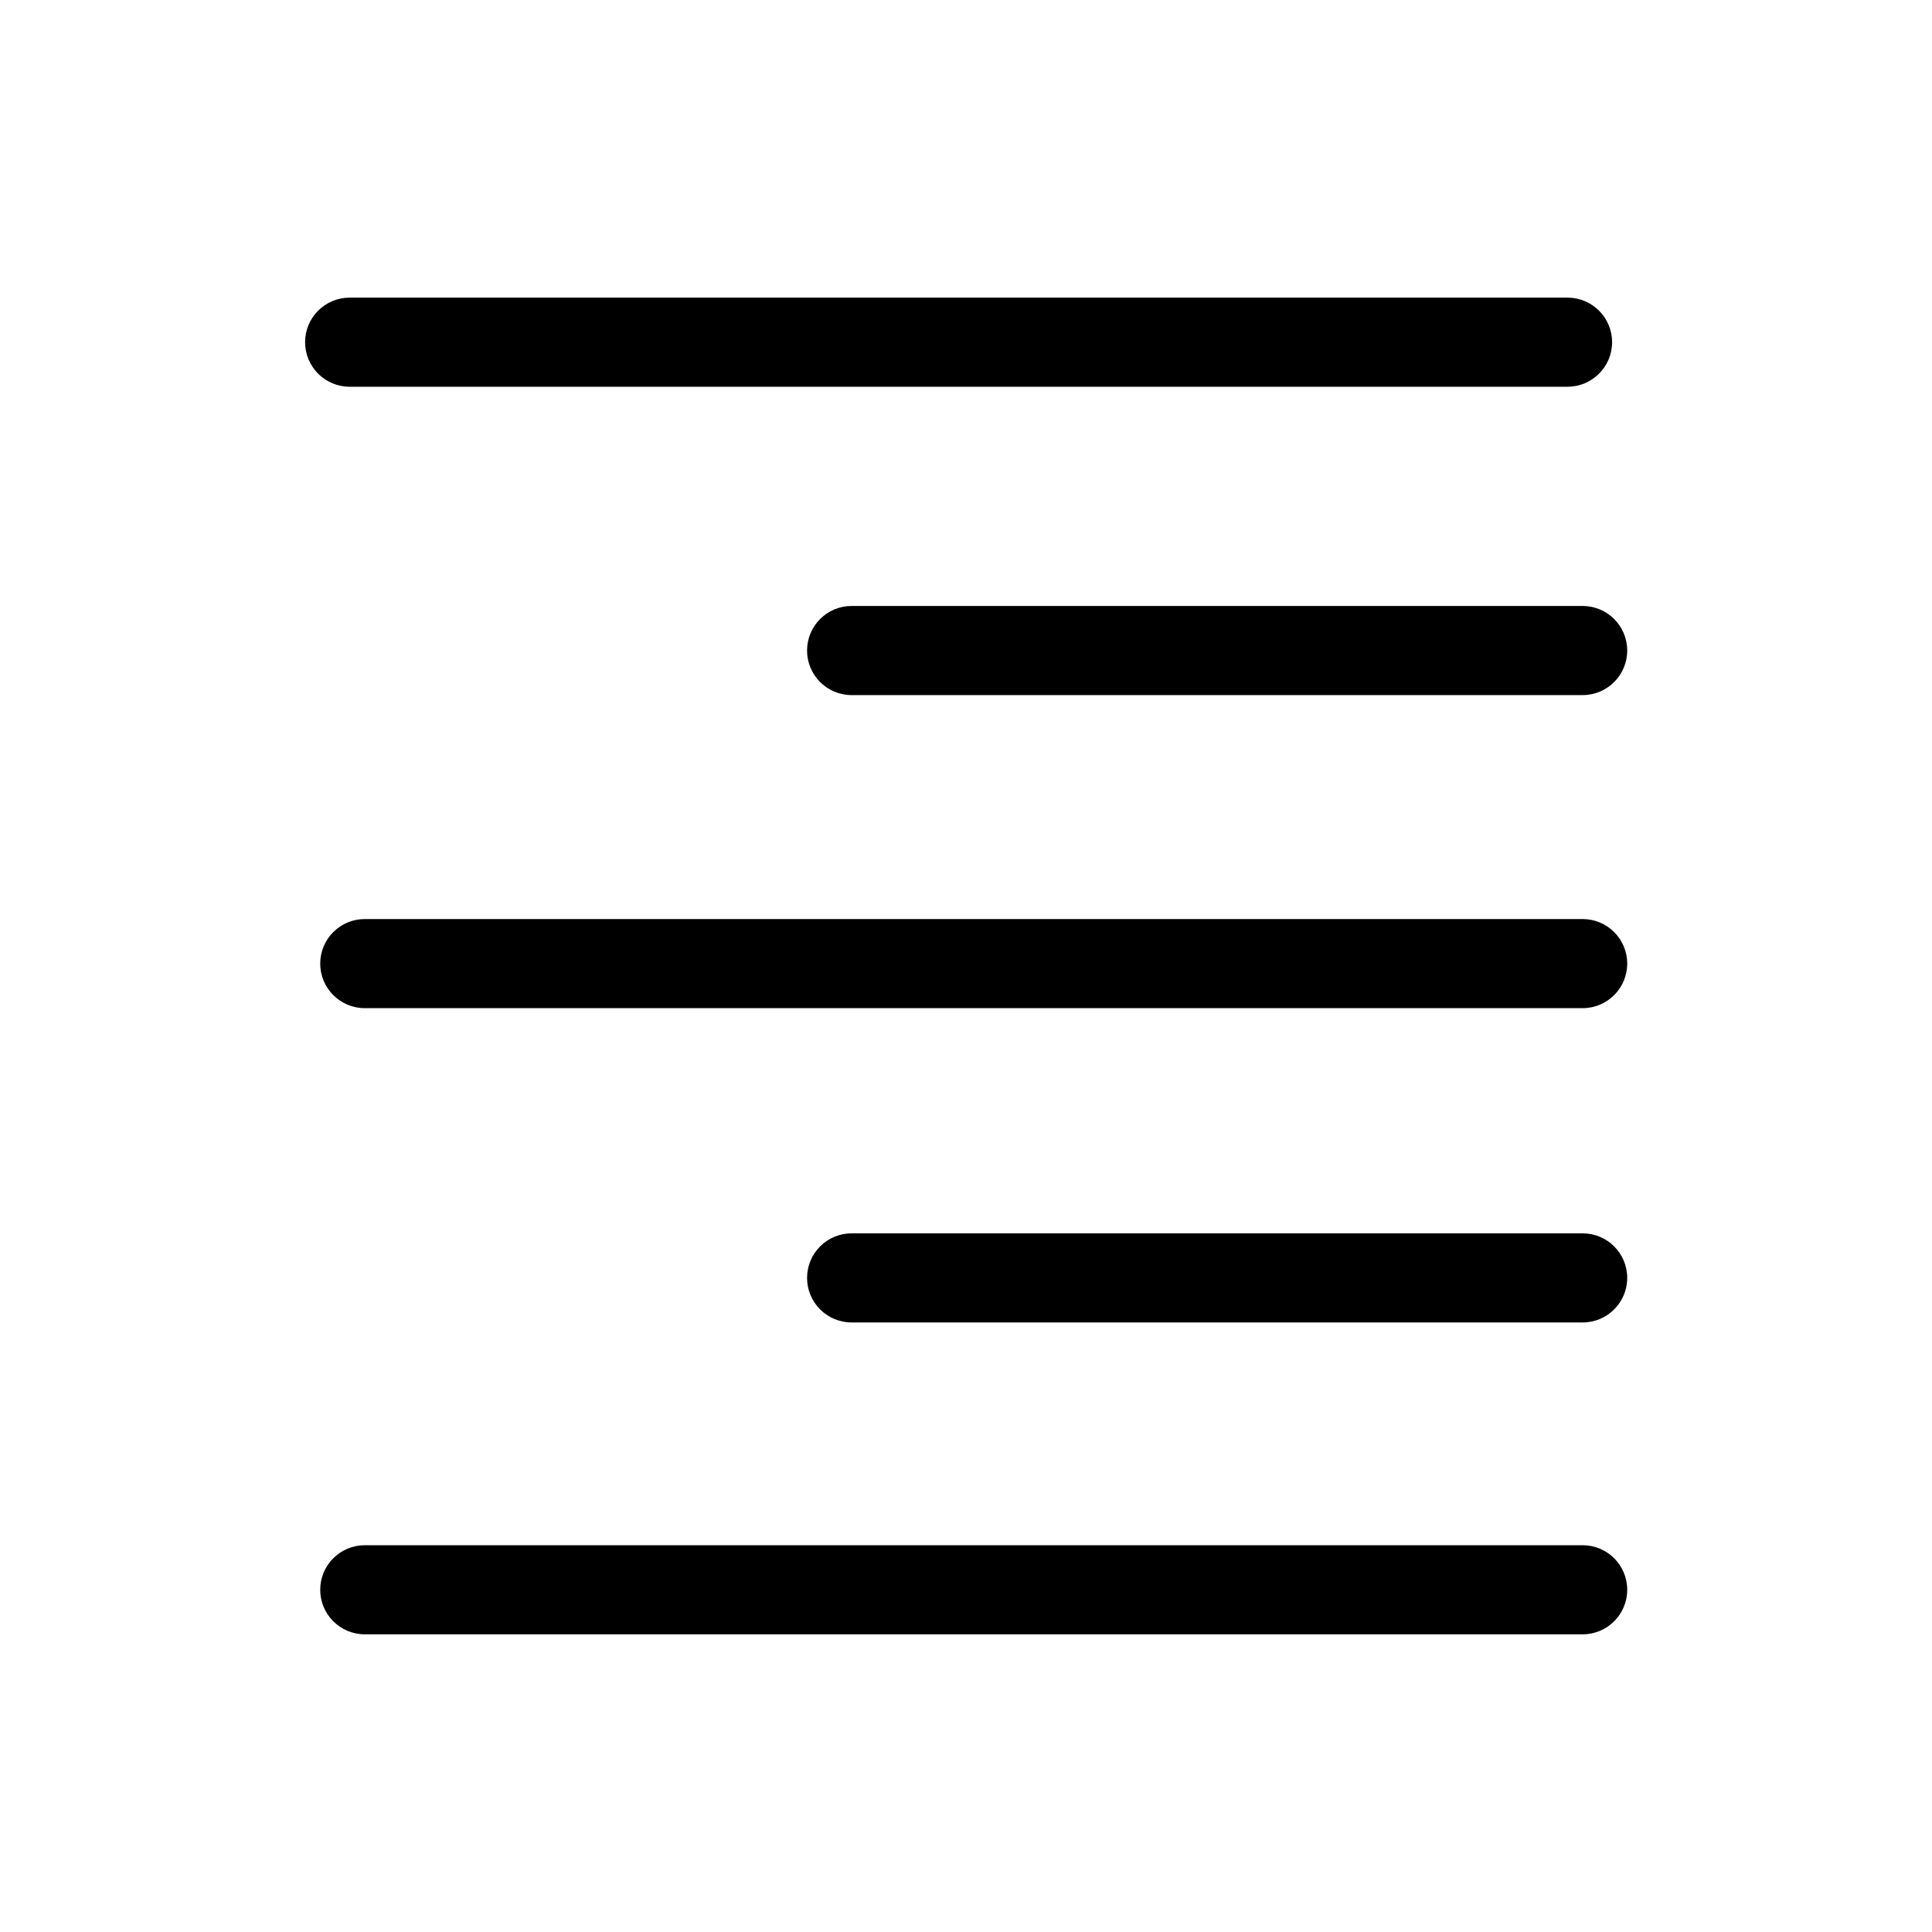
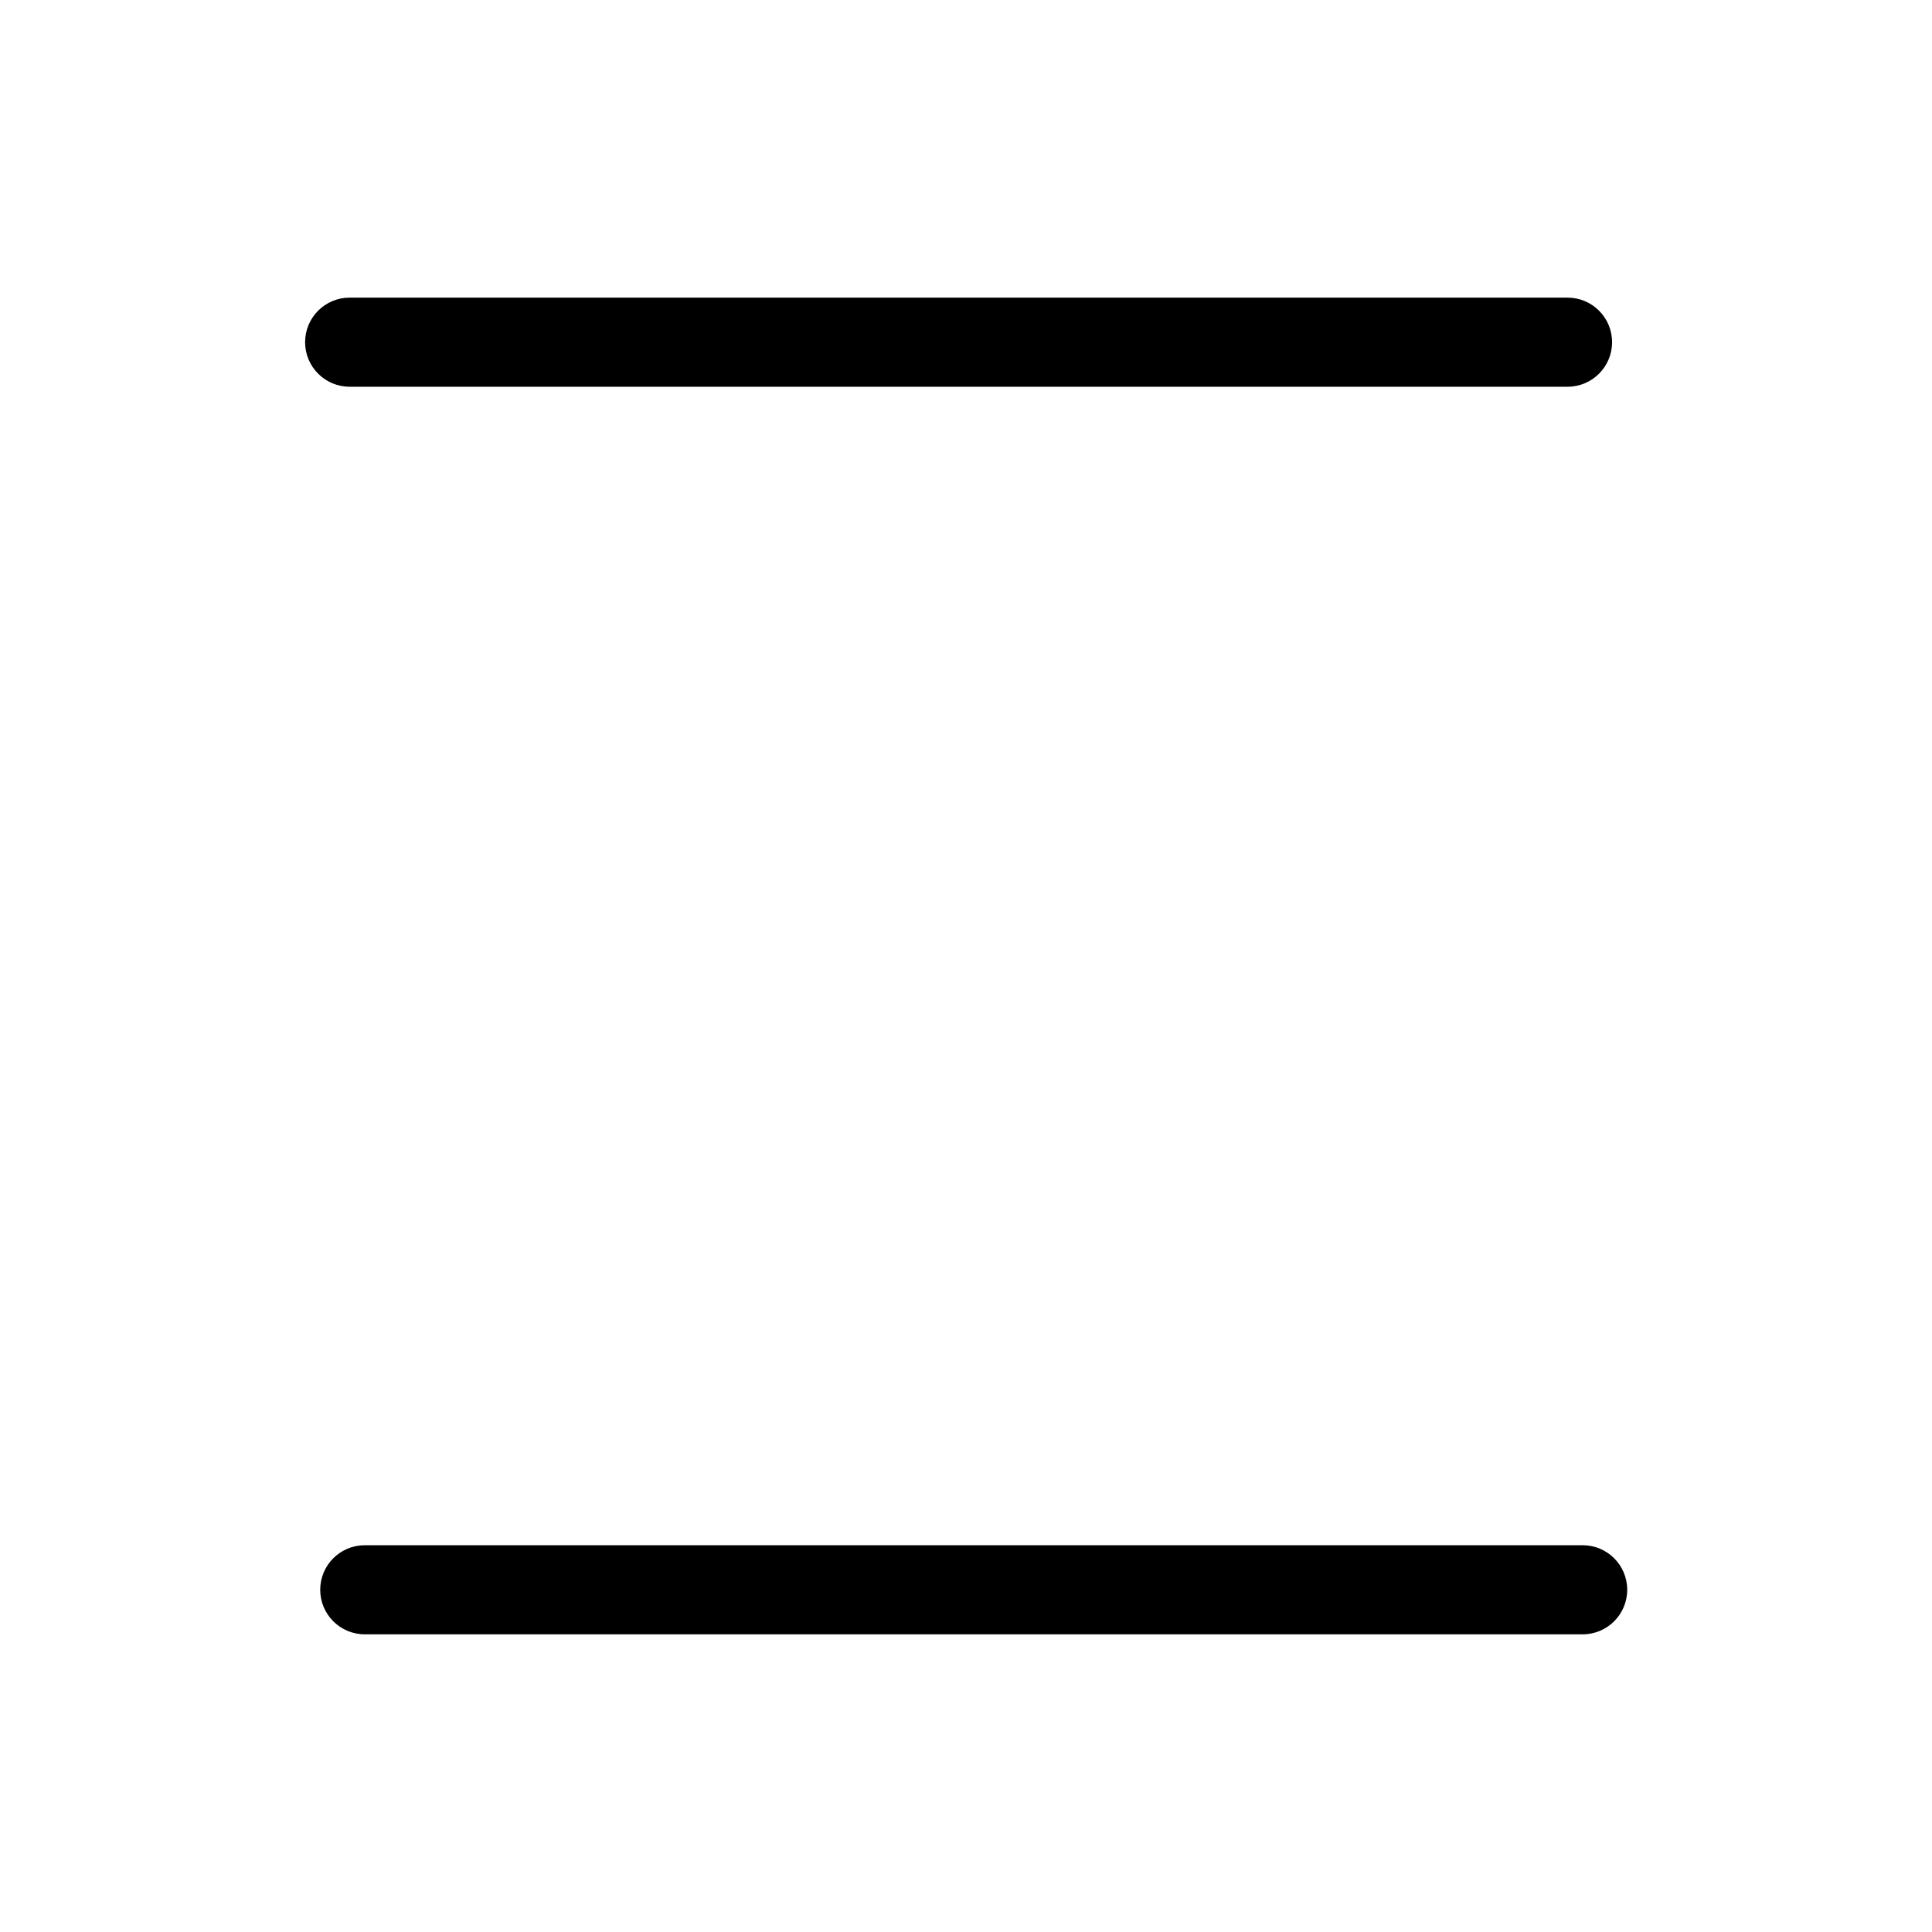
<svg xmlns="http://www.w3.org/2000/svg" fill="#000000" width="800px" height="800px" version="1.1" viewBox="144 144 512 512">
  <g>
    <path d="m563.42 553.5h-322.75c-6.519 0-11.809 5.285-11.809 11.809 0 6.519 5.289 11.805 11.809 11.805h322.75c6.519 0 11.809-5.285 11.809-11.805 0-6.523-5.289-11.809-11.809-11.809z" />
-     <path d="m563.42 470.85h-193.73c-6.523 0-11.809 5.285-11.809 11.809 0 6.519 5.285 11.805 11.809 11.805h193.73c6.519 0 11.809-5.285 11.809-11.805 0-6.523-5.289-11.809-11.809-11.809z" />
-     <path d="m563.42 387.56h-322.75c-6.519 0-11.809 5.285-11.809 11.805 0 6.523 5.289 11.809 11.809 11.809h322.75c6.519 0 11.809-5.285 11.809-11.809 0-6.519-5.289-11.805-11.809-11.805z" />
    <path d="m559.41 246.49c6.523 0 11.809-5.285 11.809-11.805 0-6.523-5.285-11.809-11.809-11.809h-322.75c-6.519 0-11.805 5.285-11.805 11.809 0 6.519 5.285 11.805 11.805 11.805z" />
-     <path d="m369.69 304.59c-6.523 0-11.809 5.285-11.809 11.809 0 6.519 5.285 11.809 11.809 11.809h193.73c6.519 0 11.809-5.289 11.809-11.809 0-6.523-5.289-11.809-11.809-11.809z" />
  </g>
</svg>